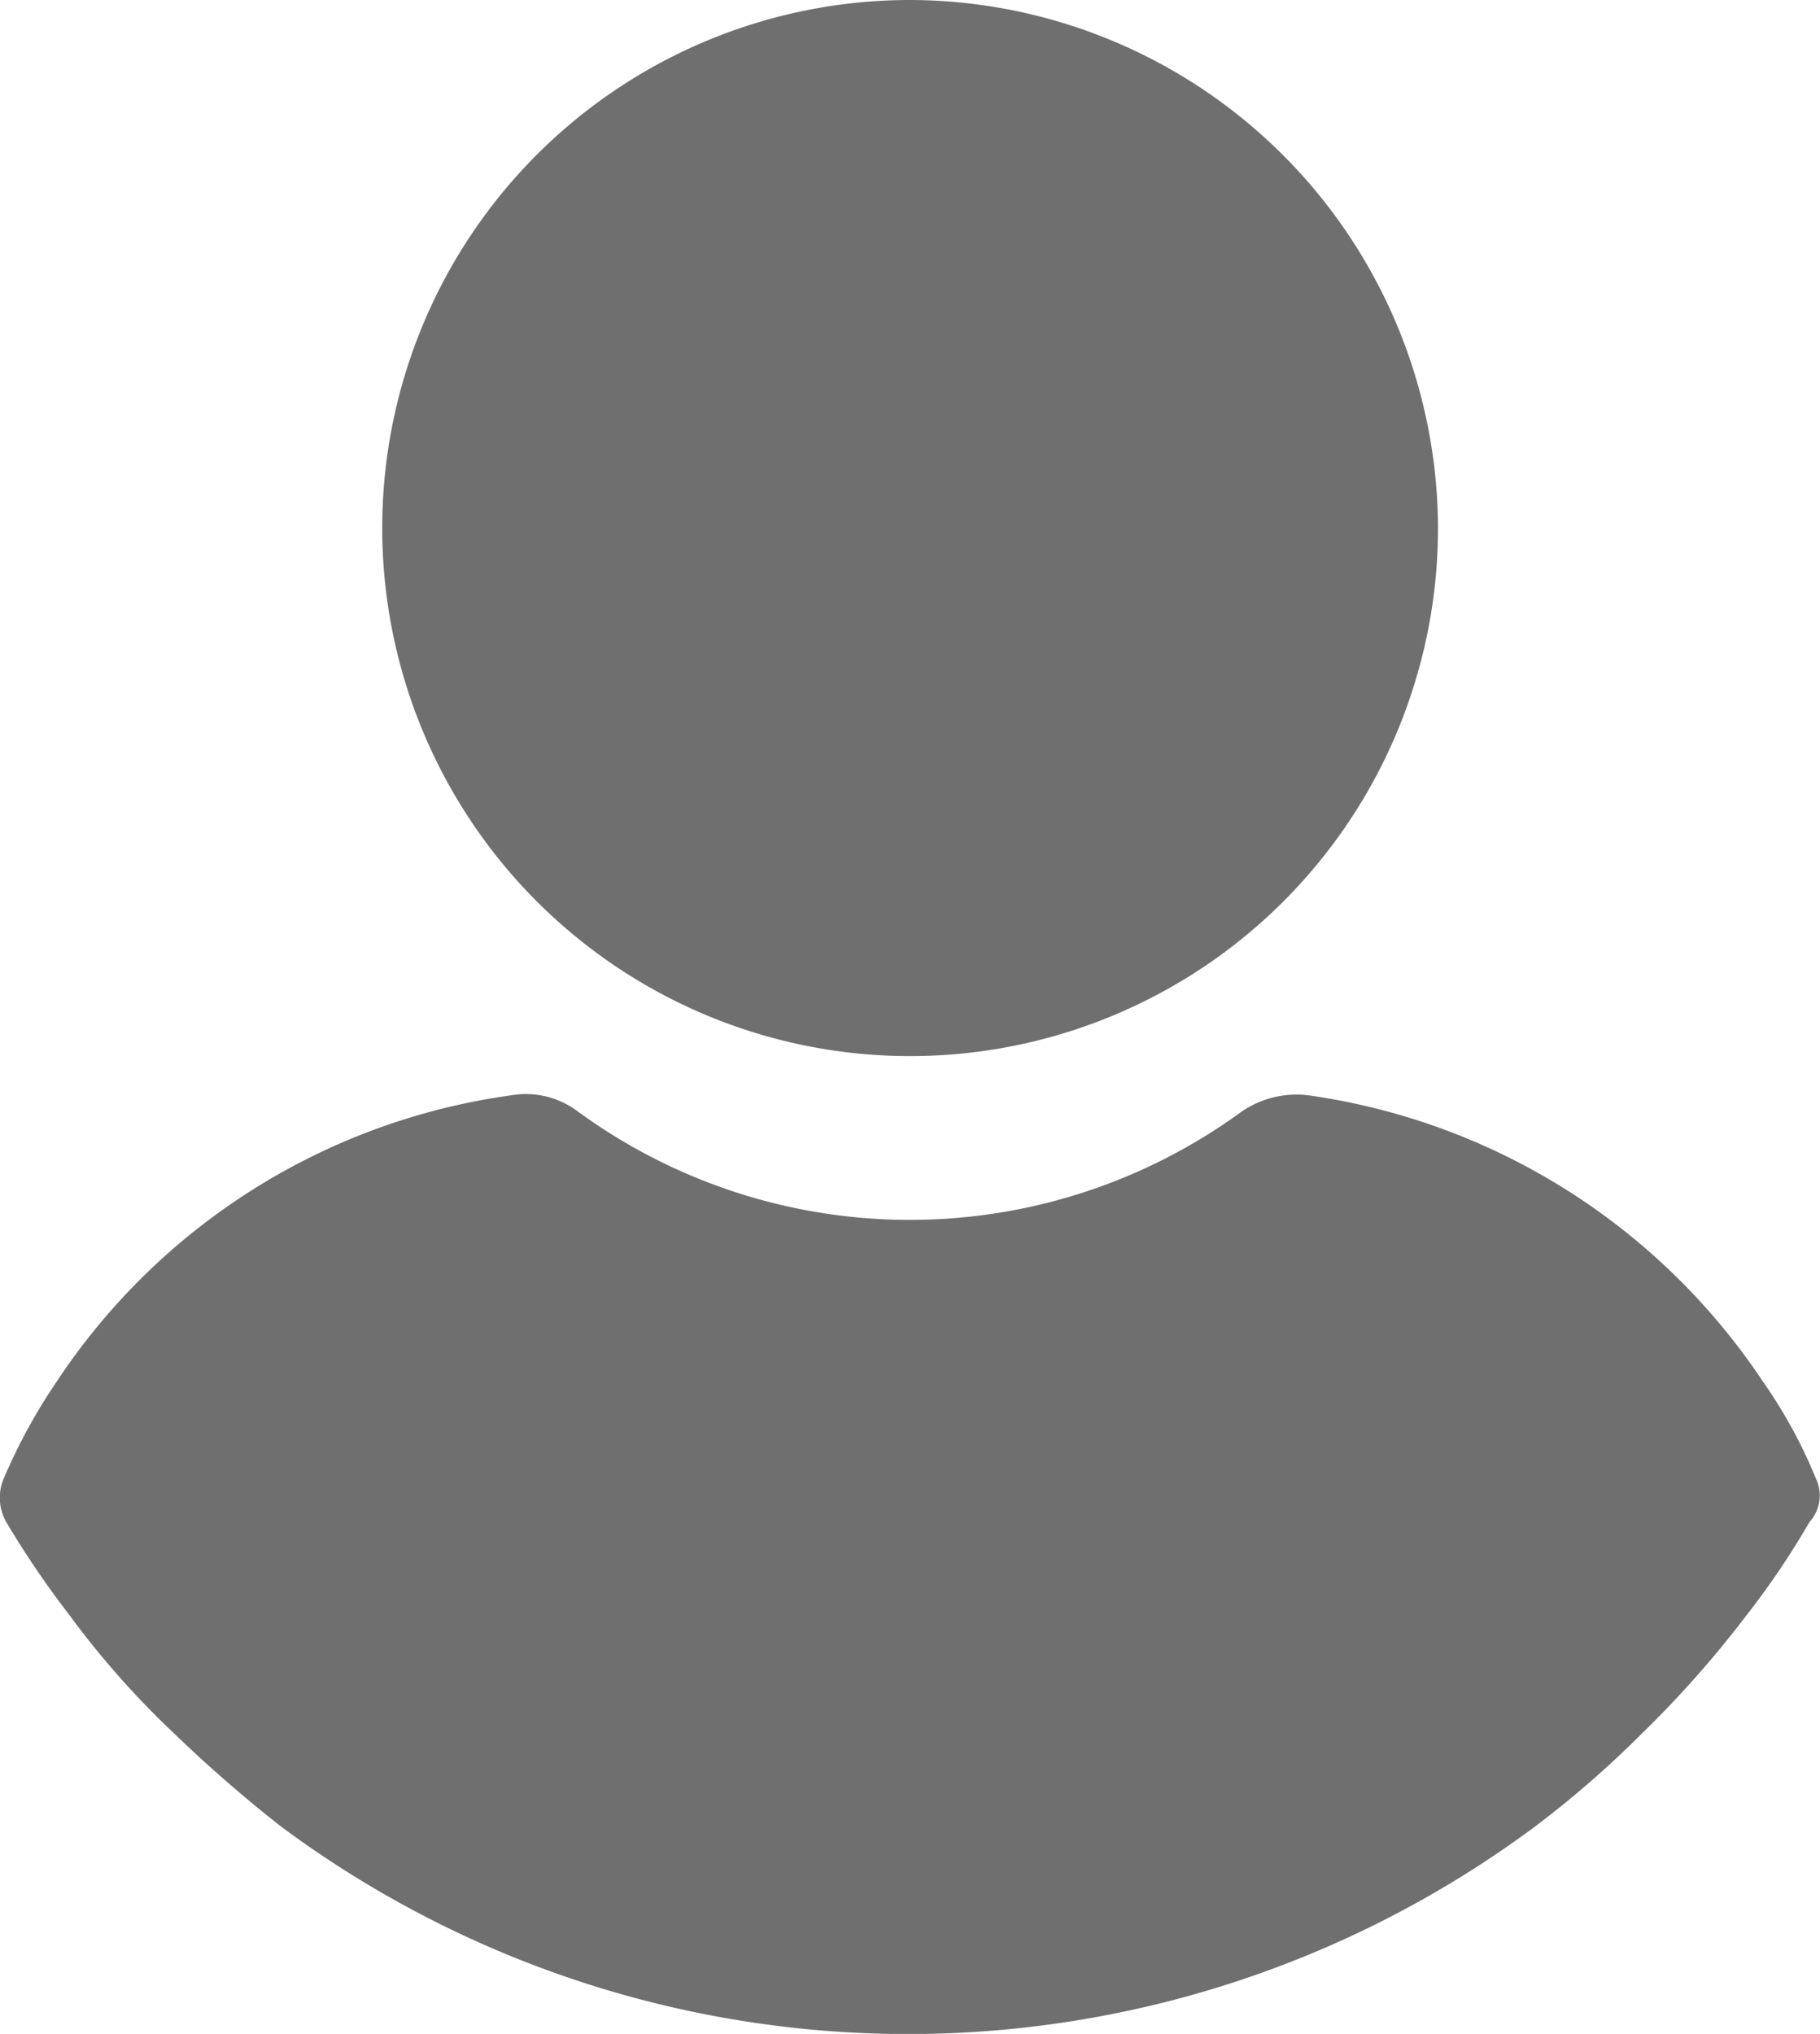
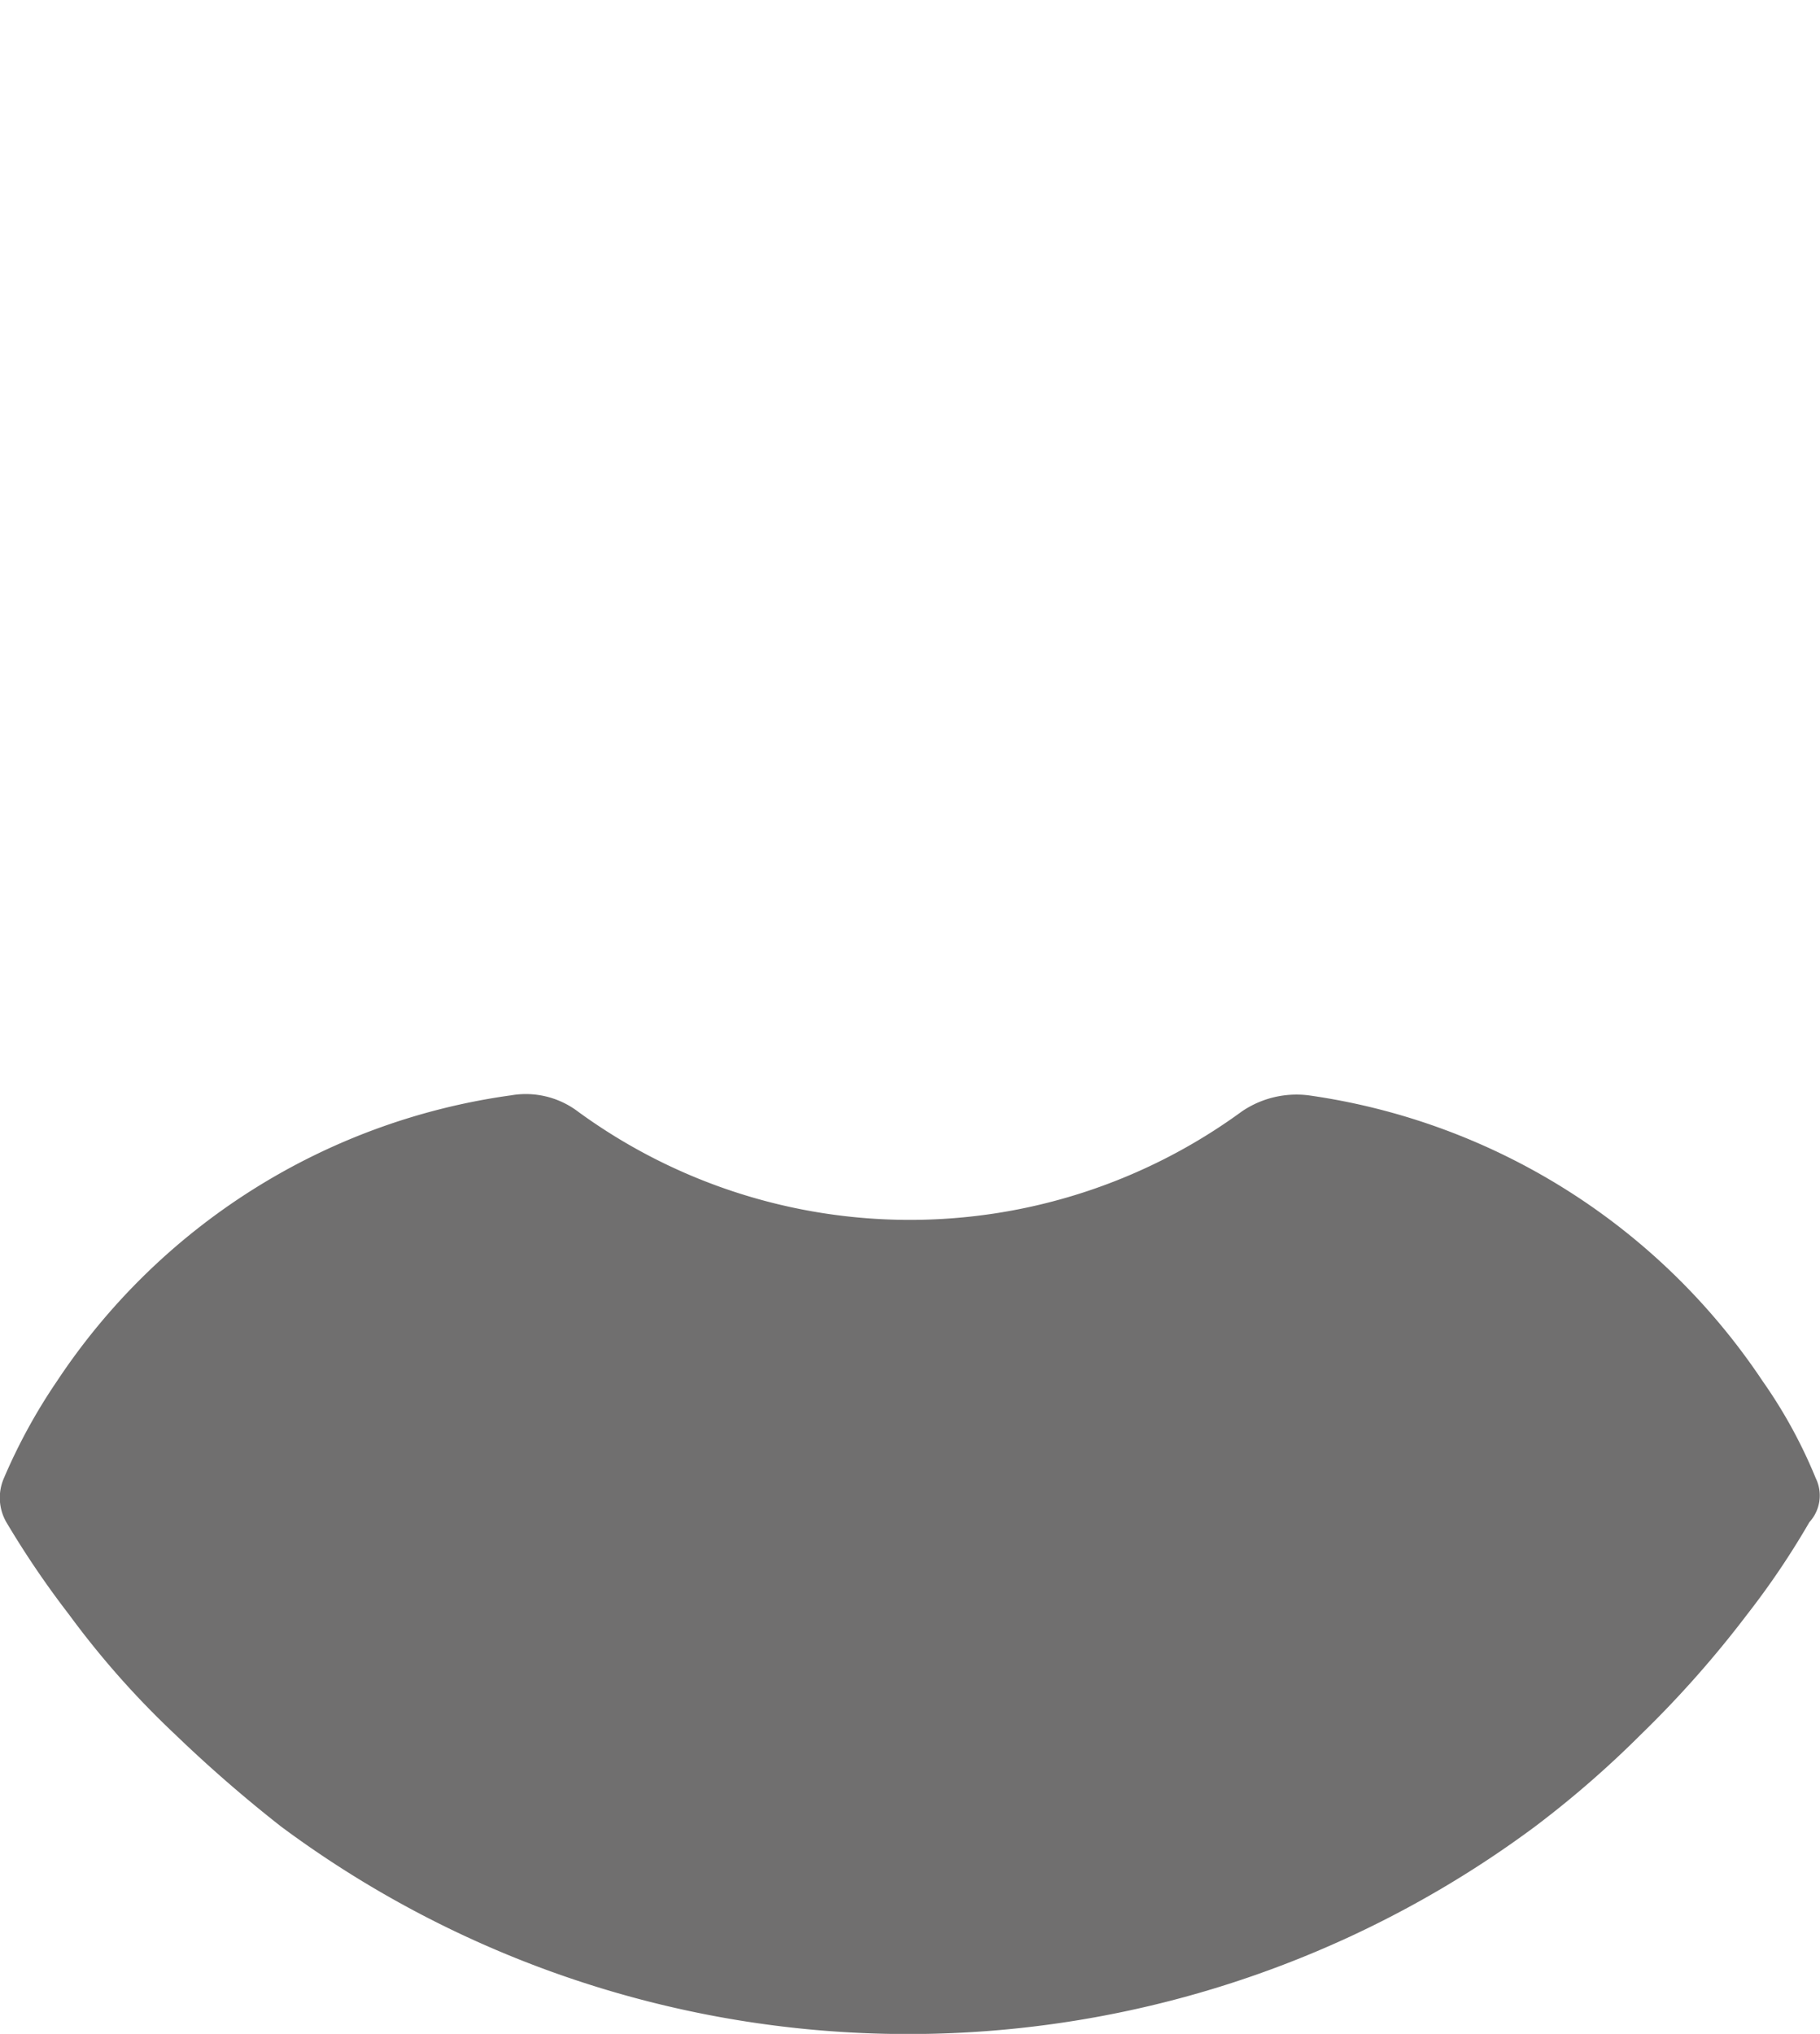
<svg xmlns="http://www.w3.org/2000/svg" width="24.693" height="27.586" viewBox="0 0 24.693 27.586">
  <g transform="translate(-24.165)">
    <g transform="translate(29.351)">
-       <path d="M117.953,0a7.162,7.162,0,1,0,7.162,7.162A7.181,7.181,0,0,0,117.953,0Z" transform="translate(-110.791)" fill="#706f6f" />
-     </g>
+       </g>
    <g transform="translate(24.165 14.837)">
      <path d="M48.8,253.052a6.677,6.677,0,0,0-.719-1.314,8.9,8.9,0,0,0-6.161-3.878,1.318,1.318,0,0,0-.907.219,7.634,7.634,0,0,1-9.008,0,1.174,1.174,0,0,0-.907-.219,8.838,8.838,0,0,0-6.161,3.878,7.7,7.7,0,0,0-.719,1.314.665.665,0,0,0,.031.594A12.476,12.476,0,0,0,25.1,254.9a11.886,11.886,0,0,0,1.439,1.626,18.746,18.746,0,0,0,1.439,1.251,14.263,14.263,0,0,0,17.014,0,13.751,13.751,0,0,0,1.439-1.251,14.441,14.441,0,0,0,1.439-1.626,10.964,10.964,0,0,0,.844-1.251A.534.534,0,0,0,48.8,253.052Z" transform="translate(-24.165 -247.841)" fill="#706f6f" />
    </g>
  </g>
</svg>